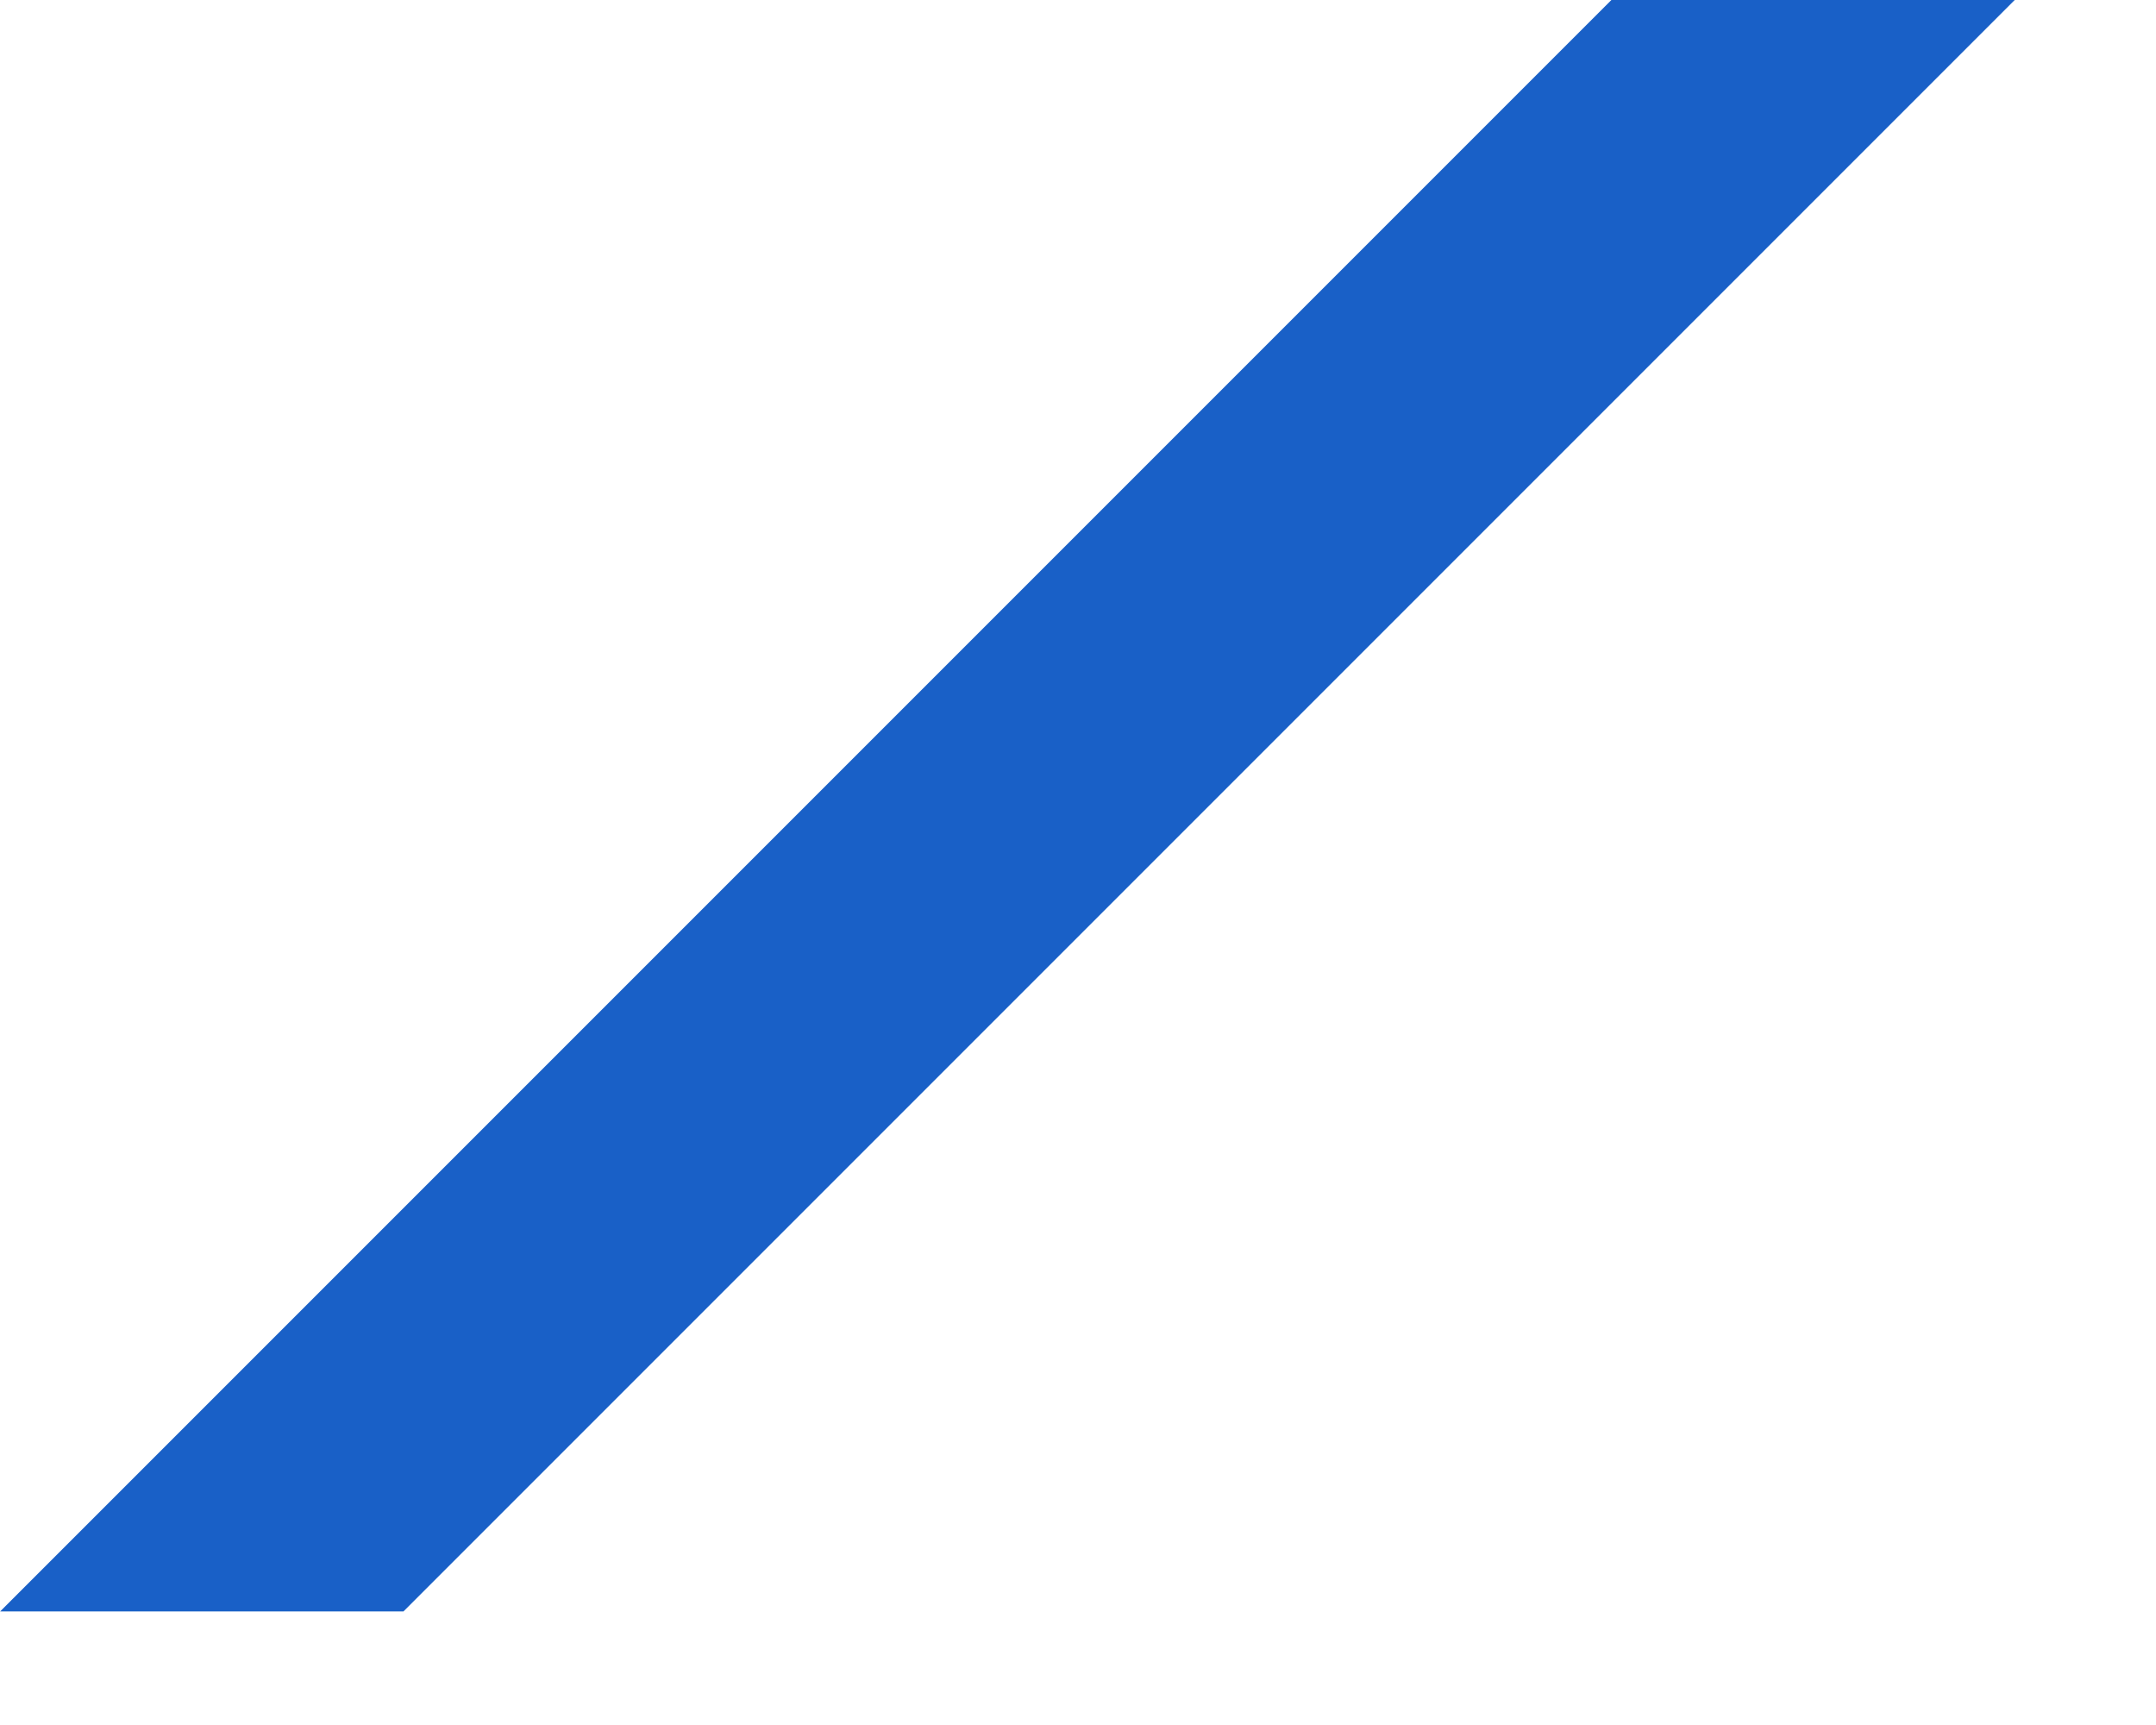
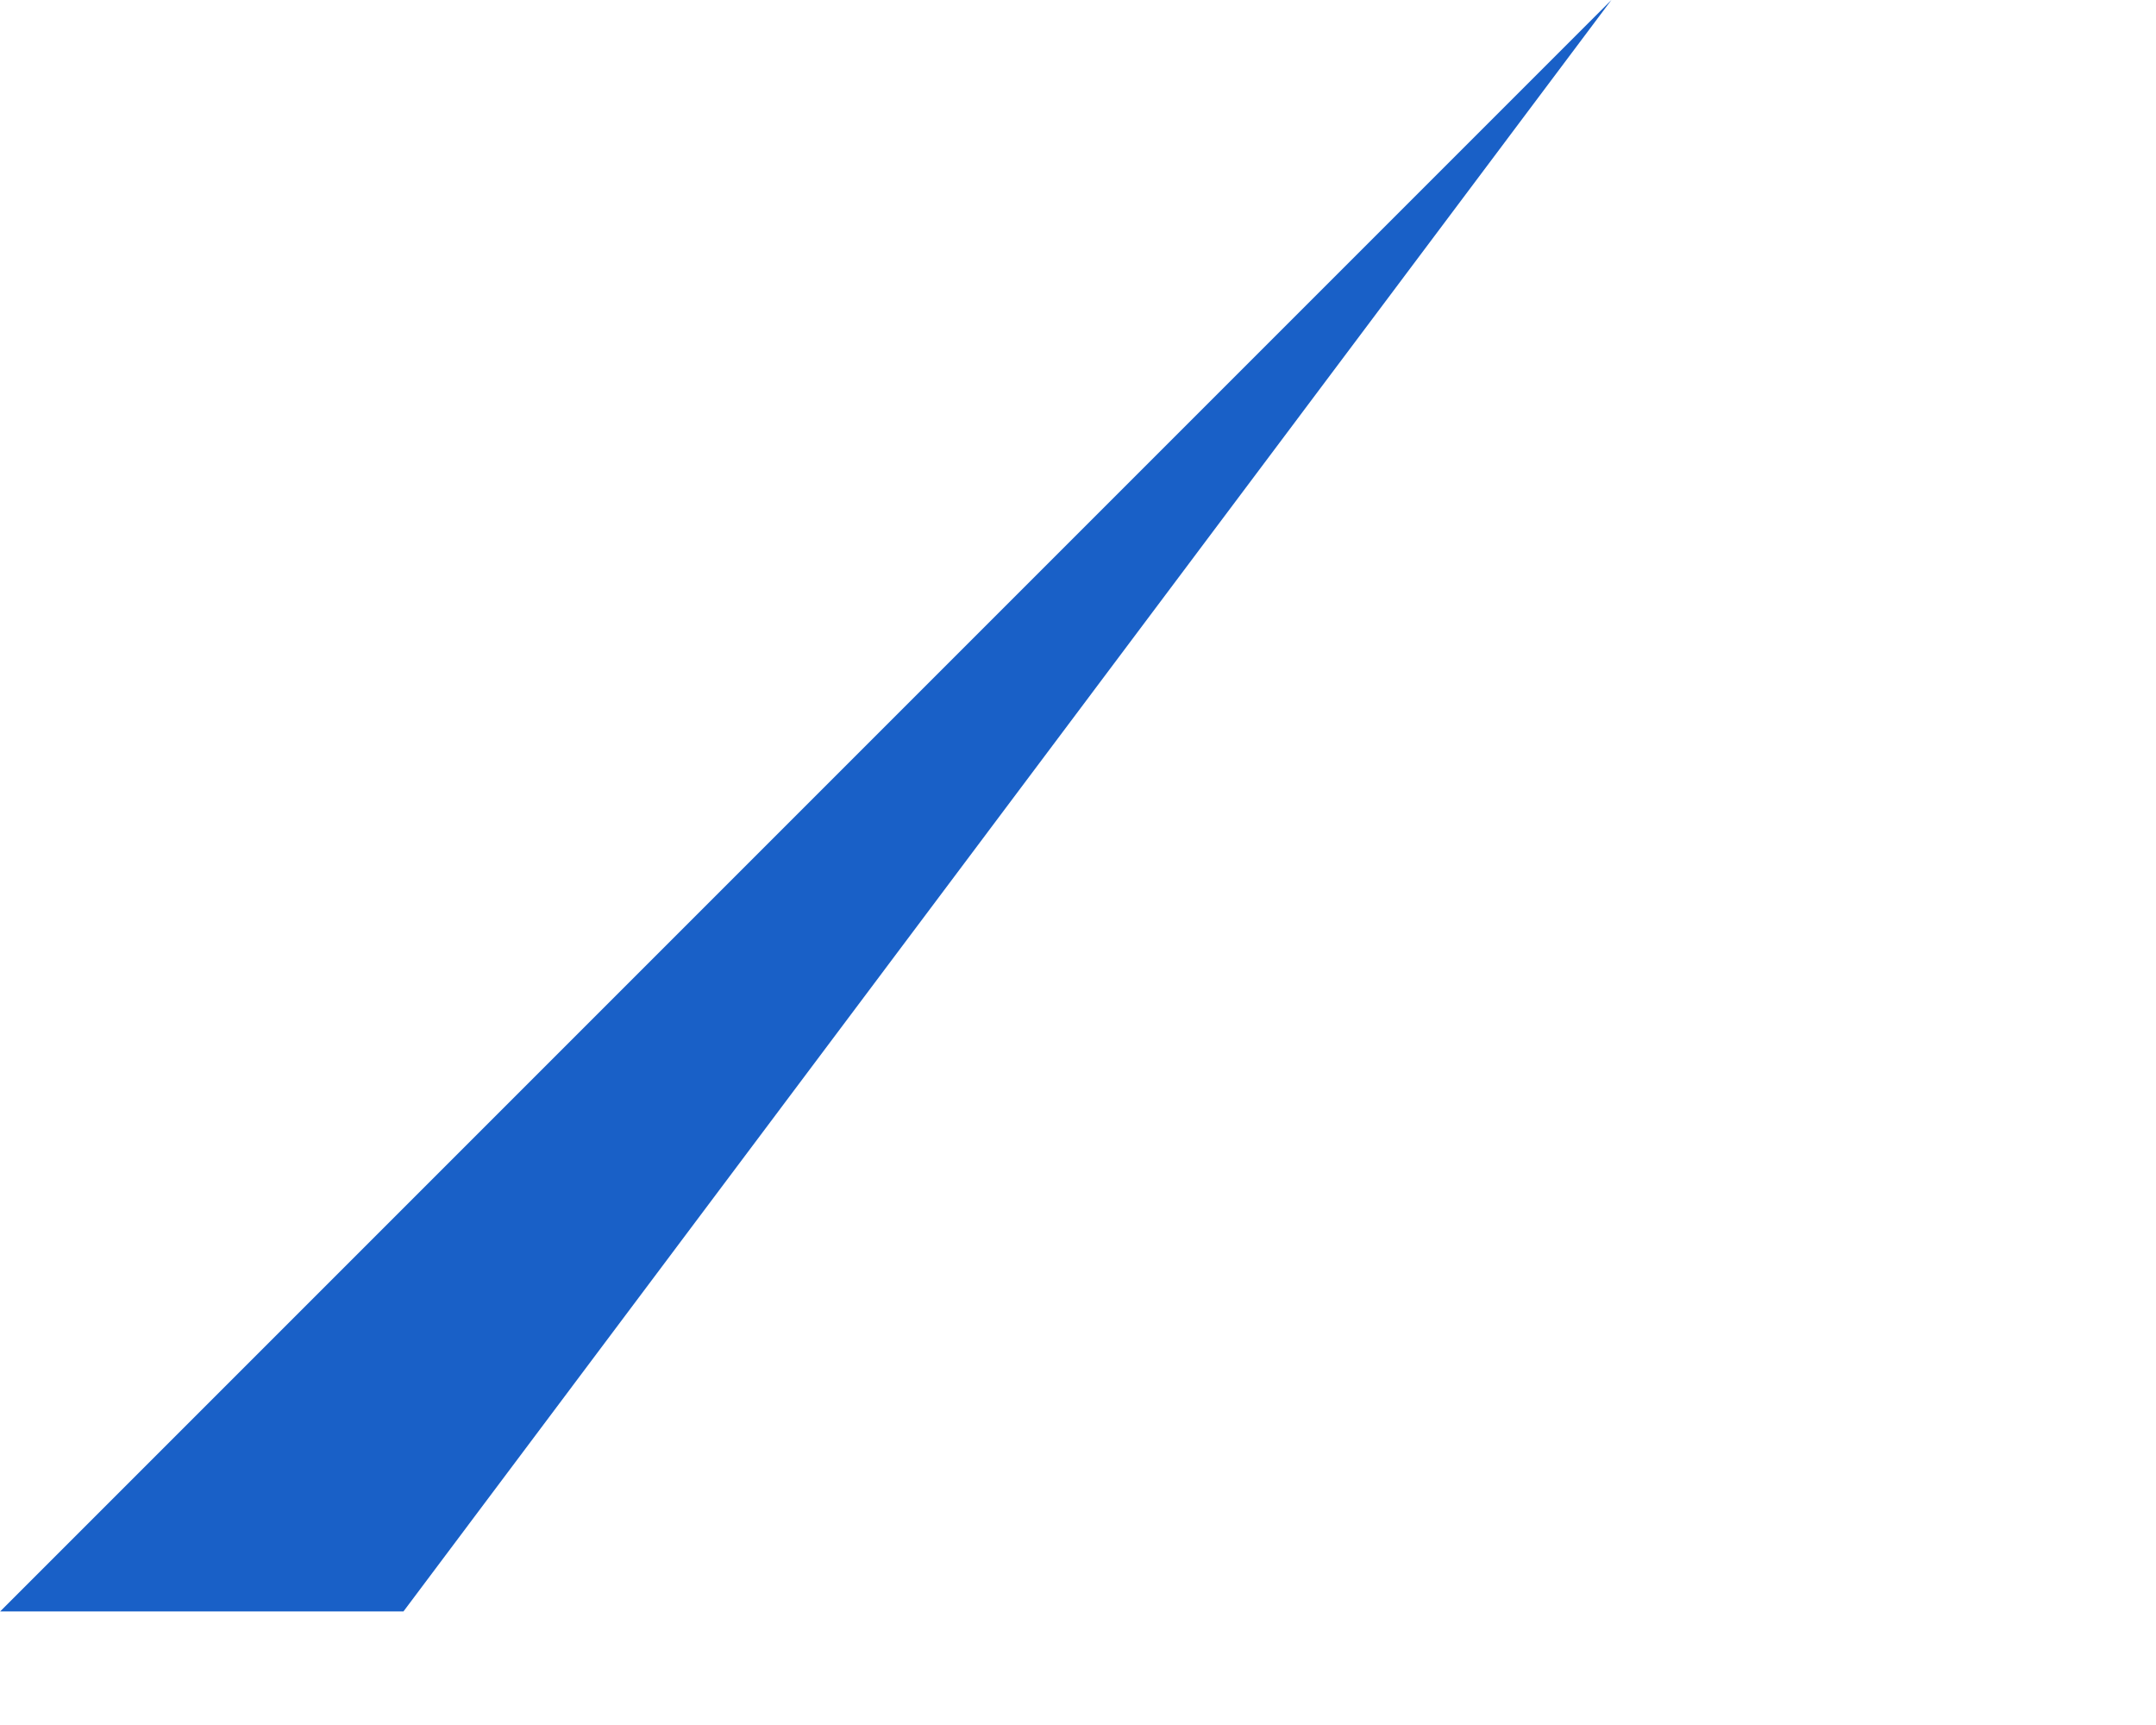
<svg xmlns="http://www.w3.org/2000/svg" width="15" height="12" viewBox="0 0 15 12" fill="none">
-   <path d="M11.211 0H14.017L2.807 11.21H0.001L11.211 0Z" fill="#1960C7" />
+   <path d="M11.211 0L2.807 11.21H0.001L11.211 0Z" fill="#1960C7" />
</svg>